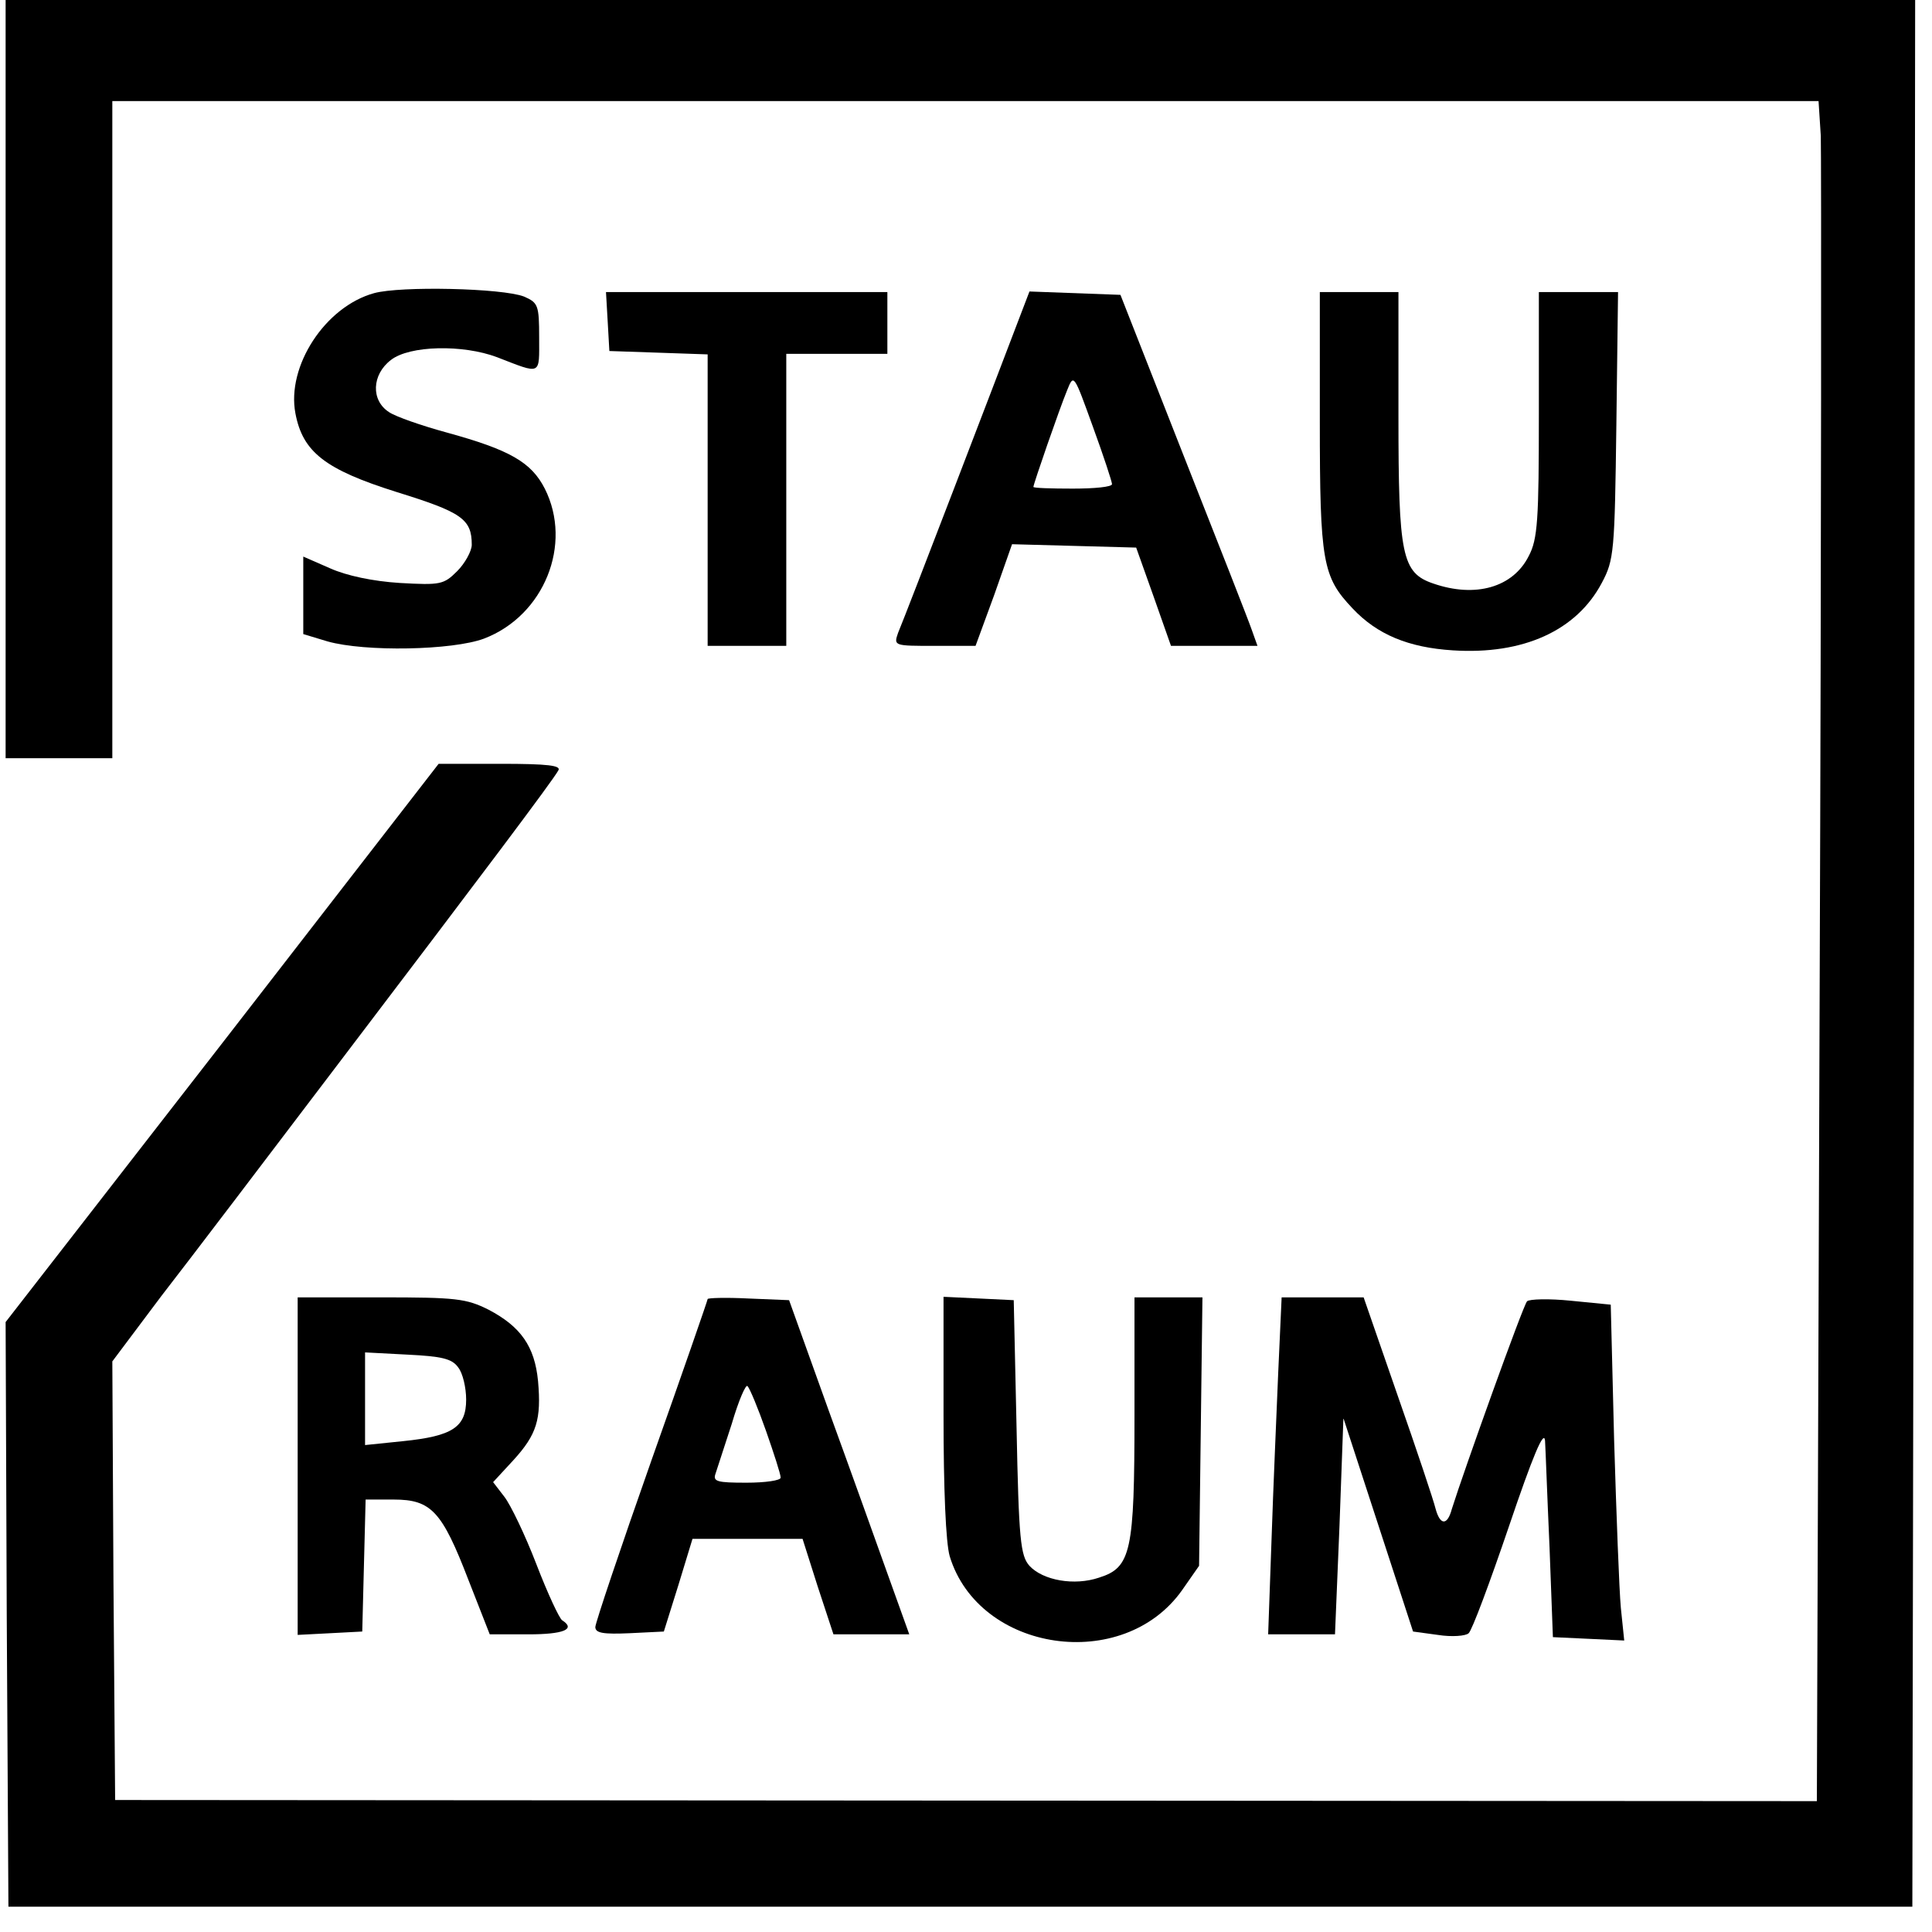
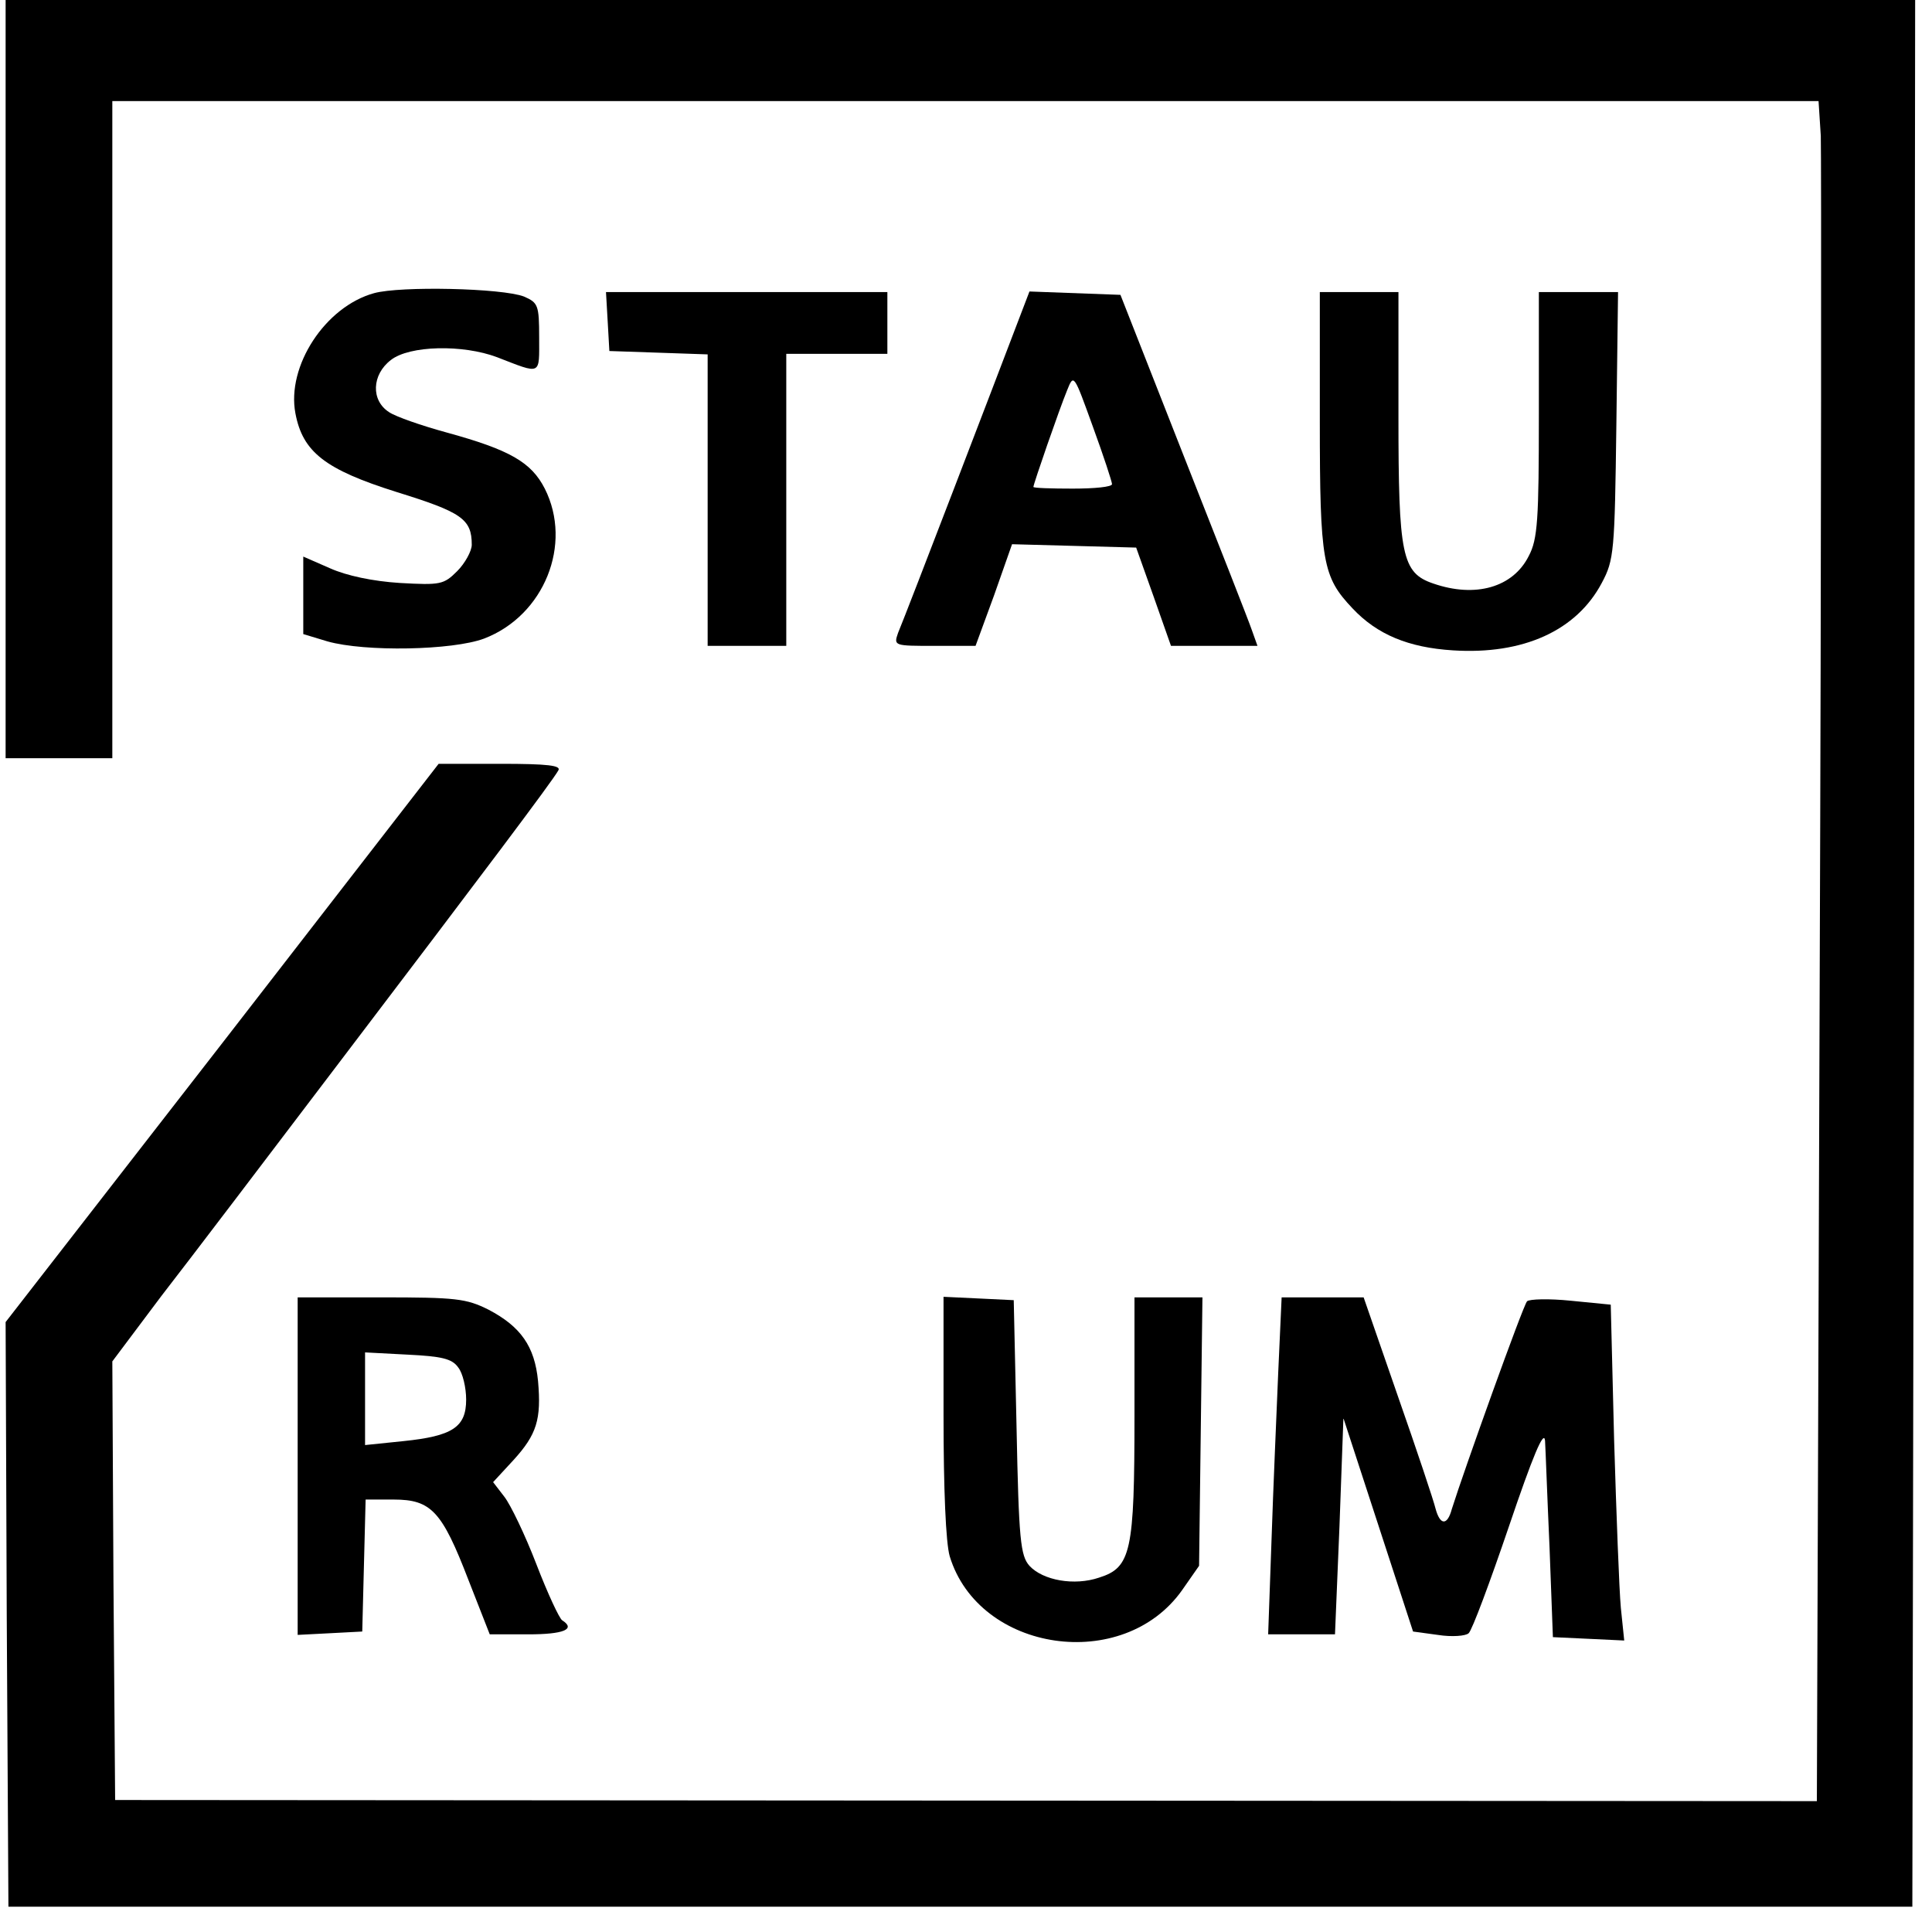
<svg xmlns="http://www.w3.org/2000/svg" version="1.0" width="344pt" height="344pt" viewBox="0 0 344 344" preserveAspectRatio="xMidYMid meet">
  <g transform="translate(0,344) scale(0.1,-0.1)" fill="#000000" stroke="none">
    <path d="M10 2765 l0 -675 95 0 95 0 0 585 0 585 1519 0 1519 0 4 -62 c1 -35 1 -716 -2 -1514 l-5 -1451 -1515 1 -1515 1 -3 391 -2 390 87 116 c49 63 194 254 323 424 250 329 372 491 384 512 6 9 -18 12 -103 12 l-110 0 -385 -497 -386 -497 2 -521 3 -520 1695 0 1695 0 3 1698 2 1697 -1700 0 -1700 0 0 -675z" />
    <path d="M666 2918 c-87 -24 -156 -130 -140 -214 13 -69 53 -100 180 -140 116 -36 134 -48 134 -94 0 -11 -12 -33 -26 -47 -24 -24 -30 -25 -102 -21 -48 3 -95 13 -124 26 l-48 21 0 -69 0 -69 43 -13 c67 -19 223 -16 279 5 107 41 158 168 108 267 -24 47 -62 69 -175 100 -44 12 -90 28 -102 36 -33 21 -31 67 3 93 33 26 128 28 189 5 80 -31 75 -33 75 35 0 58 -2 62 -27 73 -39 15 -220 19 -267 6z" />
    <path d="M1082 2868 l3 -53 88 -3 87 -3 0 -259 0 -260 70 0 70 0 0 260 0 260 90 0 90 0 0 55 0 55 -251 0 -250 0 3 -52z" />
    <path d="M1807 2853 c-27 -71 -192 -502 -208 -540 -8 -23 -7 -23 65 -23 l73 0 33 90 32 91 111 -3 110 -3 31 -87 31 -88 77 0 77 0 -10 28 c-5 15 -60 155 -122 312 l-112 285 -81 3 -81 3 -26 -68z m173 -275 c0 -5 -31 -8 -70 -8 -38 0 -70 1 -70 3 0 5 46 138 60 172 12 30 12 29 46 -65 19 -52 34 -98 34 -102z" />
    <path d="M2350 2690 c0 -251 5 -277 58 -333 44 -47 100 -70 179 -75 125 -8 220 35 265 120 22 41 23 56 26 281 l3 237 -70 0 -71 0 0 -217 c0 -188 -2 -223 -18 -253 -28 -56 -95 -75 -170 -49 -56 19 -62 50 -62 298 l0 221 -70 0 -70 0 0 -230z" />
    <path d="M530 830 l0 -301 58 3 57 3 3 118 3 117 50 0 c67 0 86 -21 133 -143 l38 -97 69 0 c62 0 85 9 60 25 -5 3 -26 48 -46 100 -20 52 -46 106 -57 120 l-20 26 36 39 c42 46 50 73 44 141 -6 62 -31 97 -88 127 -40 20 -58 22 -192 22 l-148 0 0 -300z m286 175 c8 -10 14 -36 14 -57 0 -49 -24 -65 -112 -74 l-68 -7 0 83 0 82 76 -4 c60 -3 79 -7 90 -23z" />
-     <path d="M1260 1127 c0 -2 -45 -132 -100 -287 -55 -156 -100 -290 -100 -297 0 -11 15 -13 61 -11 l61 3 26 83 25 82 98 0 98 0 27 -85 28 -85 68 0 67 0 -37 103 c-20 56 -68 190 -107 297 l-70 195 -73 3 c-39 2 -72 1 -72 -1z m104 -235 c14 -40 26 -77 26 -83 0 -5 -27 -9 -61 -9 -52 0 -60 2 -55 16 3 9 16 49 29 89 12 41 25 71 28 67 4 -4 19 -40 33 -80z" />
    <path d="M1680 919 c0 -130 4 -226 11 -250 52 -171 309 -209 414 -60 l30 43 3 239 3 239 -60 0 -61 0 0 -210 c0 -243 -6 -271 -63 -289 -44 -15 -100 -5 -124 21 -16 18 -19 46 -23 247 l-5 226 -62 3 -63 3 0 -212z" />
    <path d="M2276 998 c-3 -73 -9 -208 -12 -300 l-6 -168 60 0 59 0 8 193 7 192 62 -190 62 -190 44 -6 c25 -4 50 -2 55 3 6 5 38 91 72 191 42 124 62 172 64 152 1 -16 4 -102 8 -190 l6 -160 64 -3 63 -3 -6 58 c-3 32 -8 167 -12 299 l-6 241 -71 7 c-39 4 -74 3 -78 -1 -7 -7 -113 -303 -134 -370 -8 -30 -21 -29 -29 1 -3 13 -33 103 -67 200 l-61 176 -73 0 -73 0 -6 -132z" />
  </g>
</svg>